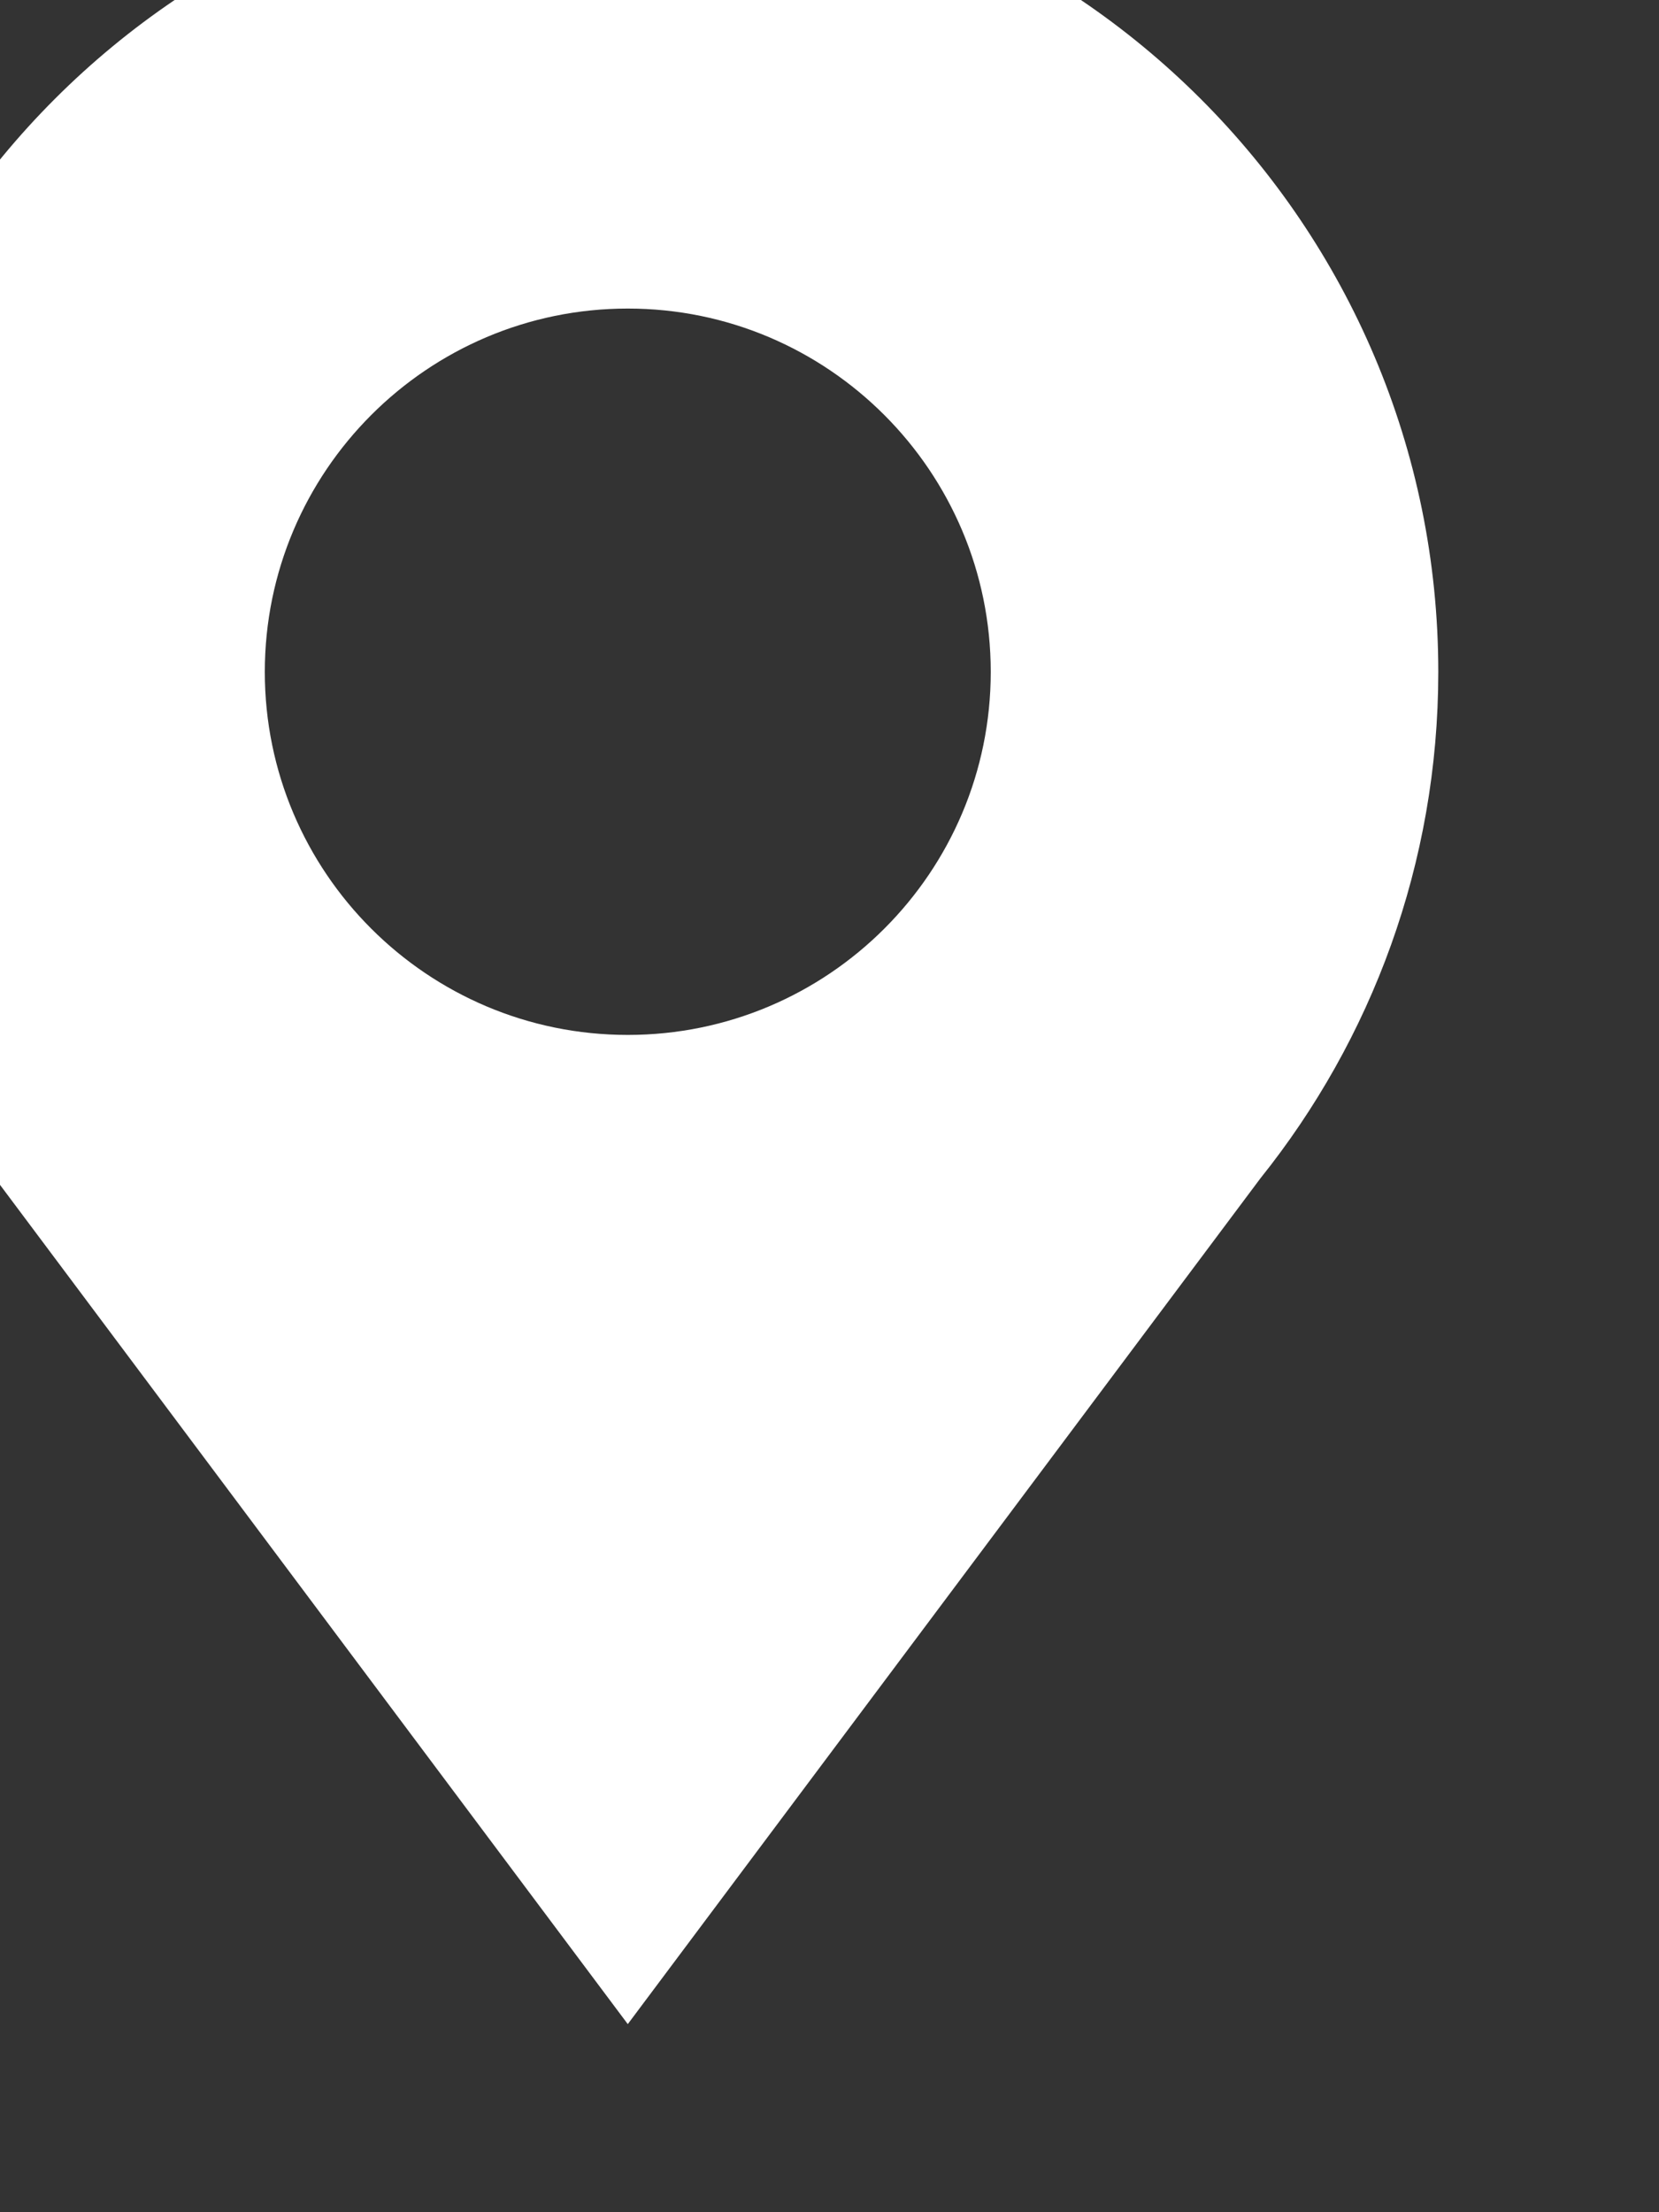
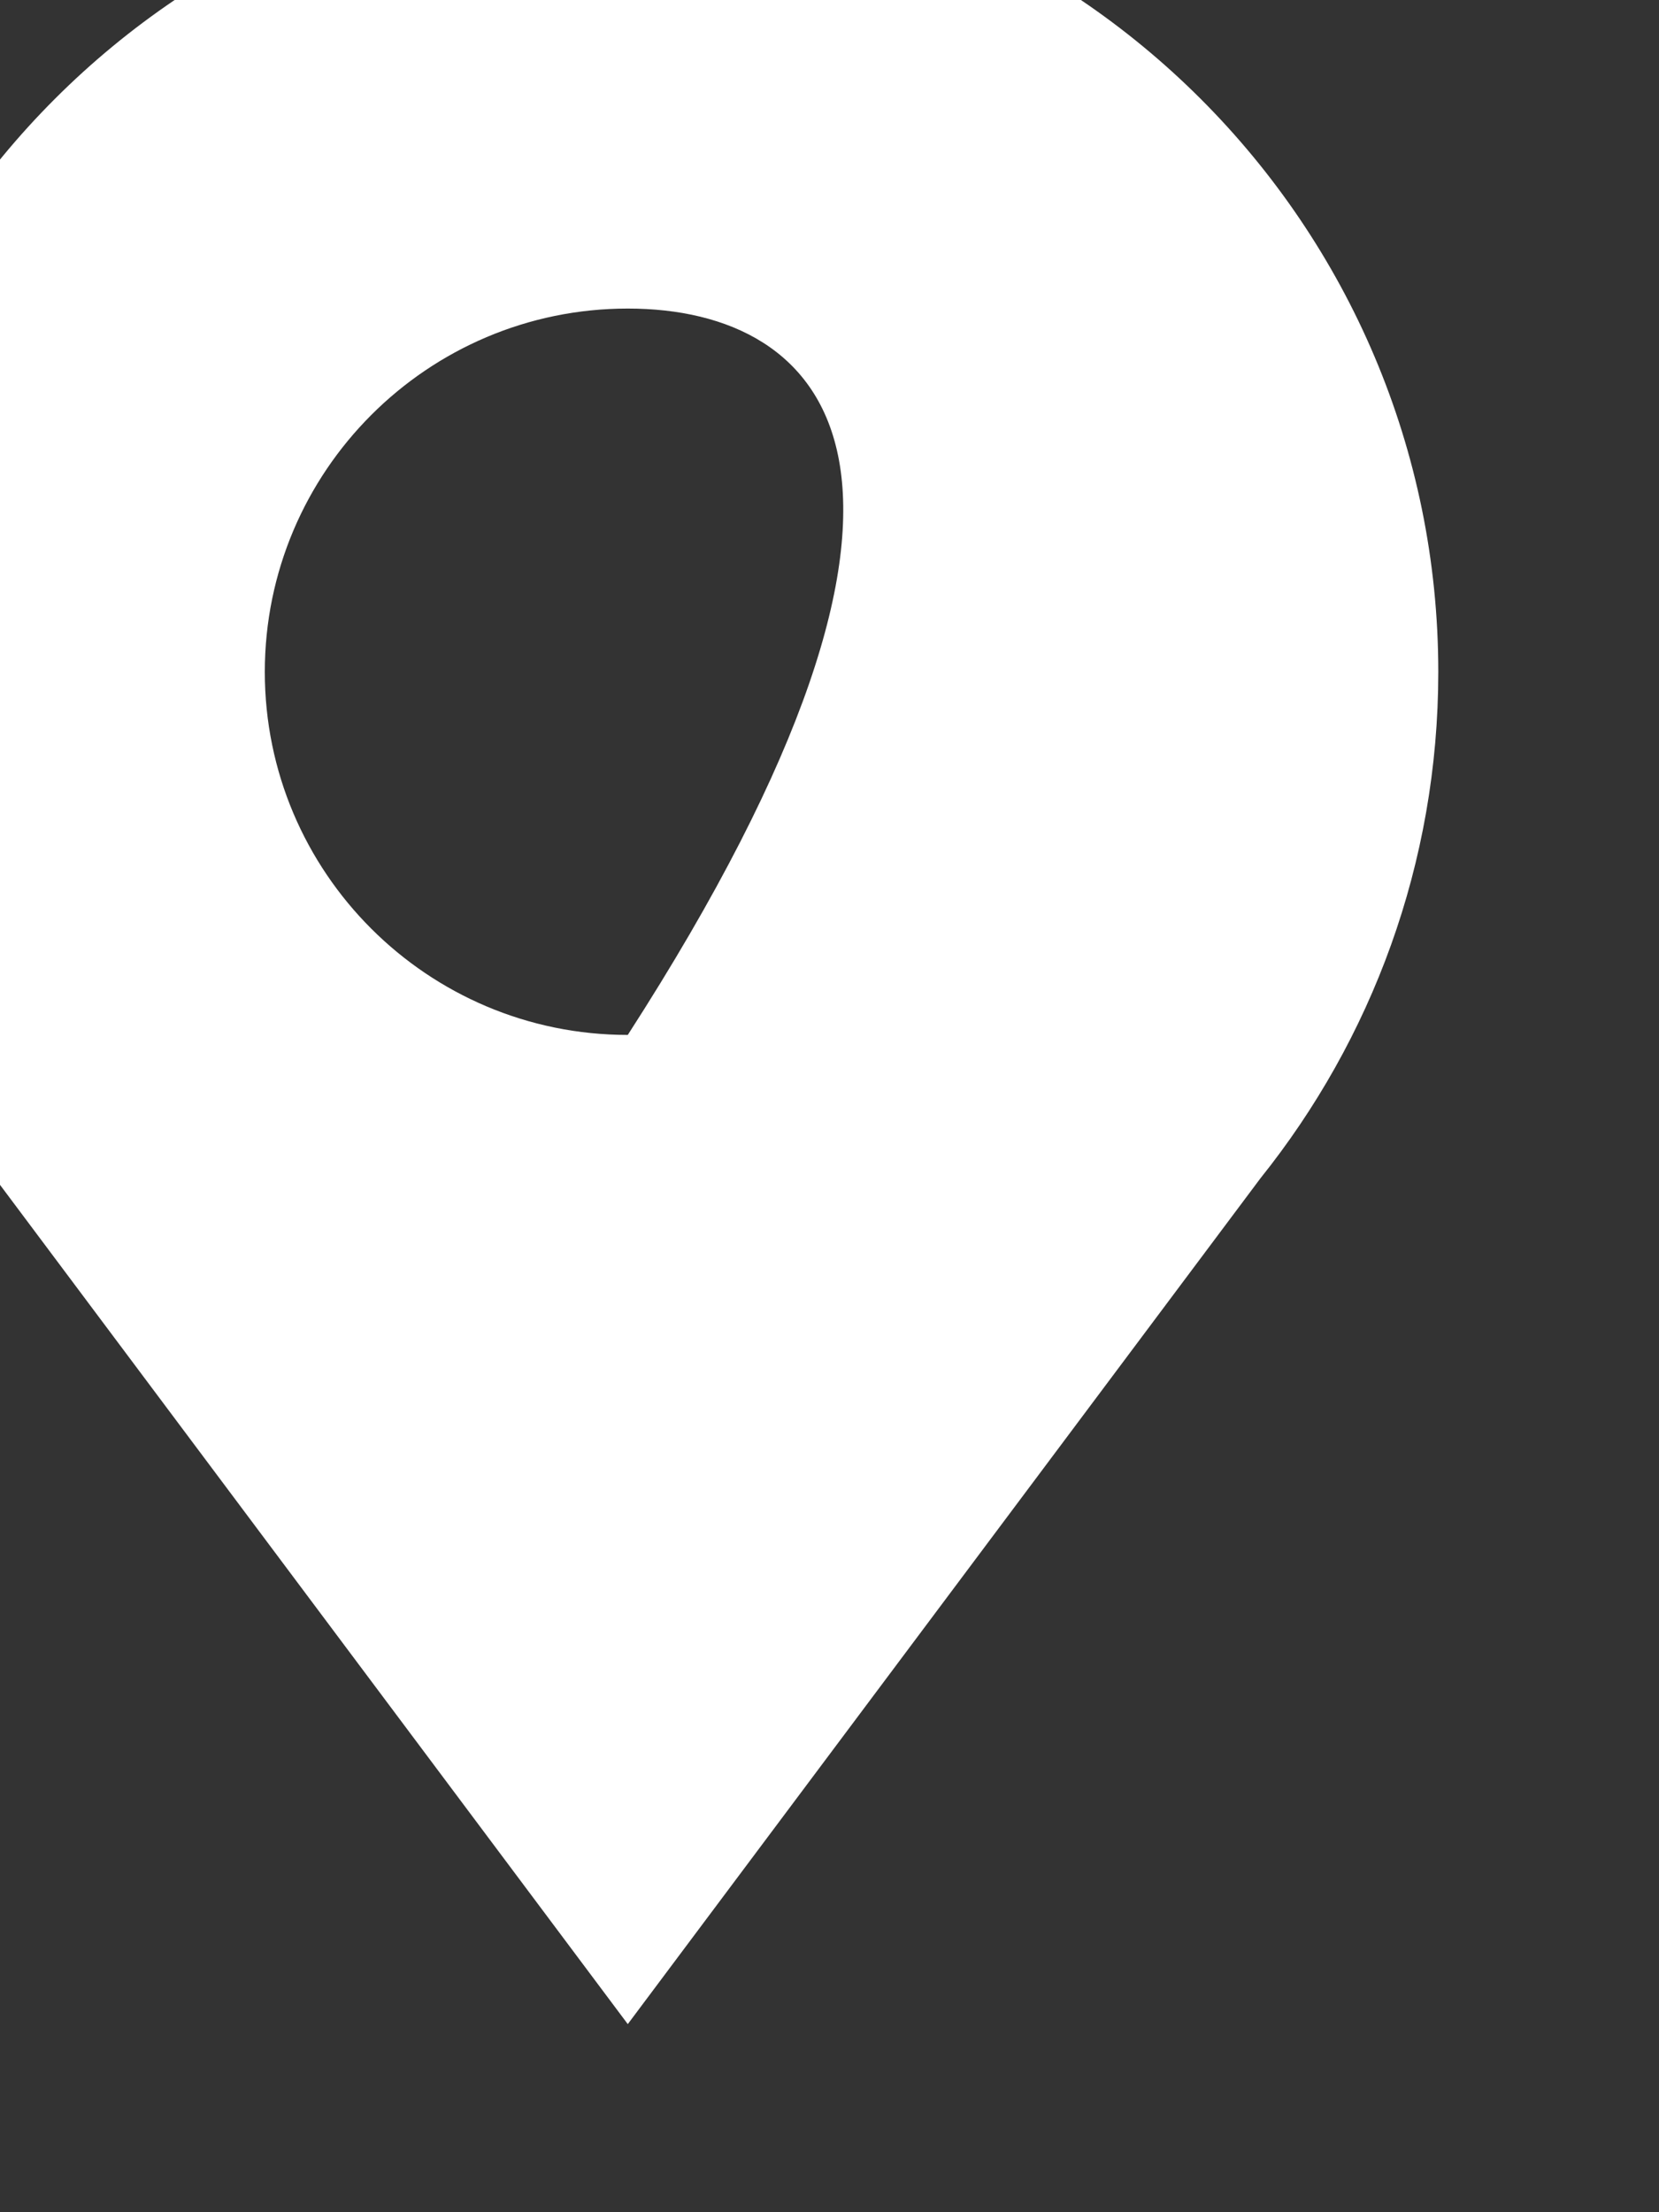
<svg xmlns="http://www.w3.org/2000/svg" width="100%" height="100%" viewBox="0 0 12 16" version="1.1" xml:space="preserve" style="fill-rule:evenodd;clip-rule:evenodd;stroke-linejoin:round;stroke-miterlimit:2;">
  <rect x="0" y="0" width="12" height="16" fill="#333333" stroke="none" />
  <g transform="matrix(1,0,0,1,-2721.77,-40.525)">
    <g transform="matrix(0.761,0,0,0.761,83.121,-1727.75)">
      <g transform="matrix(0.345,0,0,0.345,2807.62,1622.08)">
-         <path d="M1912.11,2065.91C1909.05,2062.09 1907.21,2057.24 1907.21,2051.96C1907.21,2039.64 1917.22,2029.63 1929.54,2029.63C1941.86,2029.63 1951.87,2039.64 1951.87,2051.96C1951.87,2057.24 1950.03,2062.09 1946.97,2065.91L1929.54,2089.21L1912.11,2065.91ZM1929.54,2041.95C1924.02,2041.95 1919.54,2046.44 1919.54,2051.96C1919.54,2057.48 1924.02,2061.96 1929.54,2061.96C1935.06,2061.96 1939.54,2057.48 1939.54,2051.96C1939.54,2046.44 1935.06,2041.95 1929.54,2041.95Z" style="fill:#fff;" />
+         <path d="M1912.11,2065.91C1909.05,2062.09 1907.21,2057.24 1907.21,2051.96C1907.21,2039.64 1917.22,2029.63 1929.54,2029.63C1941.86,2029.63 1951.87,2039.64 1951.87,2051.96C1951.87,2057.24 1950.03,2062.09 1946.97,2065.91L1929.54,2089.21L1912.11,2065.91ZM1929.54,2041.95C1924.02,2041.95 1919.54,2046.44 1919.54,2051.96C1919.54,2057.48 1924.02,2061.96 1929.54,2061.96C1939.54,2046.44 1935.06,2041.95 1929.54,2041.95Z" style="fill:#fff;" />
      </g>
    </g>
  </g>
</svg>